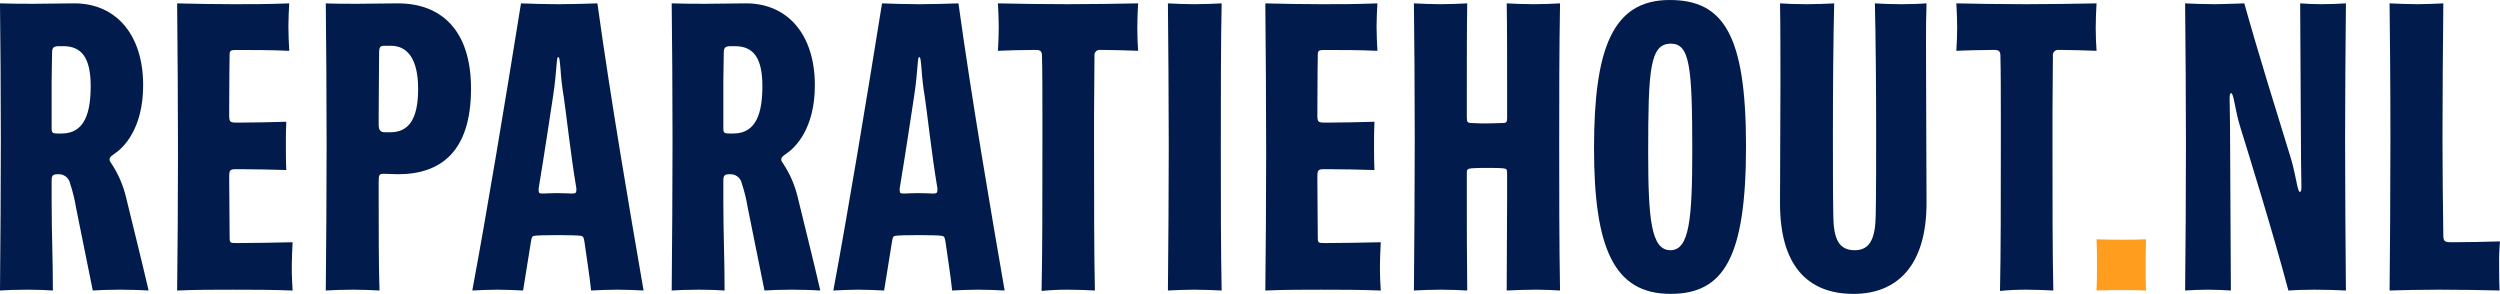
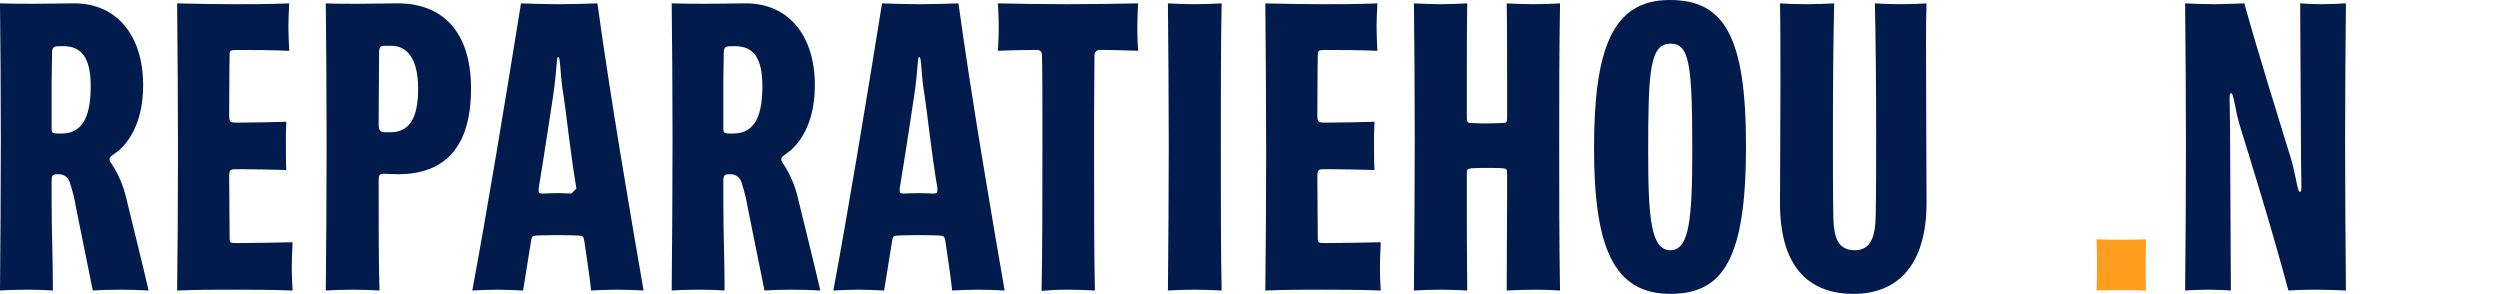
<svg xmlns="http://www.w3.org/2000/svg" id="Layer_1" data-name="Layer 1" viewBox="0 0 1920.49 225.75">
  <defs>
    <style>      .cls-1 {        fill: #001b4c;      }      .cls-2 {        fill: #ff9d1f;      }    </style>
  </defs>
  <path class="cls-1" d="M96.75,151.26c-2.12-8.83-5.72-17.22-10.64-24.84-1.62-2.25-1.94-2.9-1.94-3.87,0-1.61.65-2.25,3.87-4.51,6.77-4.52,21.93-19.03,21.93-52.57,0-39.02-20.96-62.89-52.89-62.89-12.25,0-18.38.33-30.64.33-8.7,0-18.38,0-26.44-.33.32,28.06.64,67.08.64,105.46s-.32,75.14-.64,115.13c4.19-.32,12.58-.64,20.96-.64,7.74,0,15.48.32,19.67.64,0-24.83-.96-43.53-.96-68.37v-16.12c0-3.87.96-4.84,4.83-4.84,4.47-.34,8.48,2.7,9.36,7.1,1.99,5.99,3.5,12.14,4.51,18.38l12.9,63.85c4.19-.32,12.58-.64,20.96-.64s17.74.32,21.93.64c-5.48-23.86-14.19-58.37-17.41-71.91ZM47.41,102.56h-3.23c-4.19,0-4.51-.97-4.51-3.87v-36.77c0-6.45.32-15.48.32-20.96,0-3.87.64-5.48,5.16-5.48h3.55c13.86,0,20.96,8.71,20.96,30.64,0,19.67-4.19,36.44-22.25,36.44Z" />
  <path class="cls-1" d="M224.78,223.17c-.32-6.77-.64-9.35-.64-18.71,0-6.45.32-10.96.64-18.38-15.8.32-28.7.64-42.57.64-5.48,0-5.81,0-5.81-4.52,0-10.32-.32-32.57-.32-43.21v-3.23c0-5.16.64-5.8,5.48-5.8h2.9c10,0,24.19.32,35.47.65-.32-6.13-.32-14.84-.32-19.99,0-6.45,0-9.35.32-17.09-12.25.32-24.19.65-35.15.65h-2.58c-5.48,0-6.13-.32-6.13-5.8v-4.19c0-25.8.32-39.67.32-41.93,0-3.22.64-3.87,4.84-3.87,12.9,0,26.44,0,40.96.64-.32-6.13-.64-12.58-.64-18.7s.32-11.93.64-17.74c-16.77.64-28.7.64-42.89.64s-31.28-.32-43.22-.64c.32,36.44.65,74.82.65,114.49s-.32,76.43-.65,106.1c14.51-.64,28.38-.64,42.89-.64s29.67,0,45.8.65Z" />
  <path class="cls-1" d="M305.73,2.58c-12.58,0-18.71.33-31.28.33-7.74,0-17.42,0-24.19-.33.32,26.77.64,72.89.64,109.33,0,38.7-.32,76.76-.64,111.26,4.84-.32,12.9-.64,20.96-.64,7.42,0,15.16.32,20.32.64-.65-18.06-.65-50.63-.65-74.82v-8.06c0-6.45.33-6.77,4.52-6.77s6.45.32,10.32.32c32.89,0,56.11-17.41,56.11-65.79,0-45.47-23.54-65.47-56.11-65.47ZM299.92,101.59h-4.51c-2.9,0-4.52-1.61-4.52-5.48v-4.19c0-14.52.33-39.67.33-50.96,0-5.16.96-5.8,4.51-5.8h4.52c12.9,0,20.96,10.32,20.96,33.21s-7.1,33.22-21.29,33.22Z" />
-   <path class="cls-1" d="M458.92,2.58c-10.65.33-19.35.65-30,.65-9.03,0-20.31-.32-28.7-.65-11.61,72.57-26.44,161.9-37.41,220.59,6.45-.32,12.9-.64,19.03-.64s13.54.32,19.99.64l6.13-38.05c.65-3.87.97-3.87,4.52-4.19.64,0,5.16-.33,16.12-.33,9.35,0,14.84.33,15.48.33,3.55.32,4.19.32,4.84,4.51,1.61,11.61,3.87,25.48,5.16,37.73,7.09-.32,12.58-.64,19.99-.64s13.87.32,20.32.64c-10.32-59.66-25.15-146.09-35.47-220.59ZM438.92,148.68c-.97,0-5.8-.33-10.96-.33-4.52,0-9.68.33-10.65.33-3.54,0-3.54-.33-3.54-3.87,0-.65.32-1.29.32-1.94,4.19-25.15,8.71-55.47,10.64-68.05,1.94-12.25,2.26-19.67,2.58-22.25.65-7.42.65-8.71,1.61-8.71.65,0,.97.97,1.62,8.71.48,7.46,1.34,14.88,2.58,22.25,1.61,10.65,5.48,45.15,9.35,68.05l.32,1.94c0,3.54-.32,3.87-3.87,3.87Z" />
+   <path class="cls-1" d="M458.92,2.58c-10.65.33-19.35.65-30,.65-9.03,0-20.31-.32-28.7-.65-11.61,72.57-26.44,161.9-37.41,220.59,6.45-.32,12.9-.64,19.03-.64s13.54.32,19.99.64l6.13-38.05c.65-3.87.97-3.87,4.52-4.19.64,0,5.16-.33,16.12-.33,9.35,0,14.84.33,15.48.33,3.55.32,4.19.32,4.84,4.51,1.61,11.61,3.87,25.48,5.16,37.73,7.09-.32,12.58-.64,19.99-.64s13.87.32,20.32.64c-10.32-59.66-25.15-146.09-35.47-220.59ZM438.92,148.68c-.97,0-5.8-.33-10.96-.33-4.52,0-9.68.33-10.65.33-3.54,0-3.54-.33-3.54-3.87,0-.65.32-1.29.32-1.94,4.19-25.15,8.71-55.47,10.64-68.05,1.94-12.25,2.26-19.67,2.58-22.25.65-7.42.65-8.71,1.61-8.71.65,0,.97.97,1.62,8.71.48,7.46,1.34,14.88,2.58,22.25,1.61,10.65,5.48,45.15,9.35,68.05l.32,1.94Z" />
  <path class="cls-1" d="M612.75,151.26c-2.12-8.83-5.72-17.22-10.64-24.84-1.62-2.25-1.94-2.9-1.94-3.87,0-1.61.65-2.25,3.87-4.51,6.77-4.52,21.93-19.03,21.93-52.57,0-39.02-20.96-62.89-52.89-62.89-12.25,0-18.38.33-30.64.33-8.7,0-18.38,0-26.44-.33.32,28.06.64,67.08.64,105.46s-.32,75.14-.64,115.13c4.19-.32,12.58-.64,20.96-.64,7.74,0,15.48.32,19.67.64,0-24.83-.96-43.53-.96-68.37v-16.12c0-3.87.96-4.84,4.83-4.84,4.47-.34,8.48,2.7,9.36,7.1,1.99,5.99,3.5,12.14,4.51,18.38l12.9,63.85c4.19-.32,12.58-.64,20.96-.64s17.74.32,21.93.64c-5.48-23.86-14.19-58.37-17.41-71.91ZM563.41,102.56h-3.23c-4.19,0-4.51-.97-4.51-3.87v-36.77c0-6.45.32-15.48.32-20.96,0-3.87.64-5.48,5.16-5.48h3.55c13.86,0,20.96,8.71,20.96,30.64,0,19.67-4.19,36.44-22.25,36.44Z" />
  <path class="cls-1" d="M736.27,2.58c-10.65.33-19.35.65-30,.65-9.03,0-20.31-.32-28.7-.65-11.61,72.57-26.44,161.9-37.41,220.59,6.45-.32,12.9-.64,19.03-.64s13.54.32,19.99.64l6.13-38.05c.65-3.87.97-3.87,4.52-4.19.64,0,5.16-.33,16.12-.33,9.35,0,14.84.33,15.48.33,3.55.32,4.19.32,4.84,4.51,1.61,11.61,3.87,25.48,5.16,37.73,7.09-.32,12.58-.64,19.99-.64s13.87.32,20.32.64c-10.32-59.66-25.15-146.09-35.47-220.59ZM716.27,148.68c-.97,0-5.8-.33-10.96-.33-4.52,0-9.68.33-10.65.33-3.54,0-3.54-.33-3.54-3.87,0-.65.32-1.29.32-1.94,4.19-25.15,8.71-55.47,10.64-68.05,1.94-12.25,2.26-19.67,2.58-22.25.65-7.42.65-8.71,1.61-8.71.65,0,.97.97,1.62,8.71.48,7.46,1.34,14.88,2.58,22.25,1.61,10.65,5.48,45.15,9.35,68.05l.32,1.94c0,3.54-.32,3.87-3.87,3.87Z" />
  <path class="cls-1" d="M874.3,39.03c-.32-4.84-.64-10.97-.64-17.42s.32-13.22.64-19.03c-17.42.32-34.83.64-54.5.64-18.38,0-39.35-.32-53.21-.64.32,5.81.64,12.25.64,18.38,0,5.81-.32,13.55-.64,18.06,6.45-.32,19.67-.64,26.77-.64h2.58c3.23,0,4.51.97,4.51,4.52.32,11.61.32,31.61.32,45.47v25.16c0,39.67,0,80.62-.64,109.97,6.64-.67,13.32-.99,20-.97,7.1,0,15.16.32,20.96.64-.64-28.38-.64-70.95-.64-109.65v-25.16c0-13.87.32-34.51.32-45.47-.34-2.15,1.13-4.17,3.28-4.52.41-.07.83-.07,1.24,0h2.58c5.81,0,17.09.32,26.45.64Z" />
  <path class="cls-1" d="M938.47,223.17c-.64-29.03-.64-68.69-.64-109.97s0-82.88.64-110.62c-6.45.32-13.55.64-20.96.64s-14.51-.32-20.32-.64c.32,40.31.64,69.66.64,109.97,0,34.19-.32,76.43-.64,110.62,6.13-.32,13.22-.64,20.32-.64s14.51.32,20.96.65Z" />
  <path class="cls-1" d="M1060.7,223.17c-.32-6.77-.64-9.35-.64-18.71,0-6.45.32-10.96.64-18.38-15.8.32-28.7.64-42.57.64-5.48,0-5.81,0-5.81-4.52,0-10.32-.32-32.57-.32-43.21v-3.23c0-5.16.64-5.8,5.48-5.8h2.9c10,0,24.19.32,35.48.65-.32-6.13-.32-14.84-.32-19.99,0-6.45,0-9.35.32-17.09-12.25.32-24.19.65-35.15.65h-2.58c-5.48,0-6.13-.32-6.13-5.8v-4.19c0-25.8.32-39.67.32-41.93,0-3.22.64-3.87,4.84-3.87,12.9,0,26.44,0,40.96.64-.32-6.13-.64-12.58-.64-18.7s.32-11.93.64-17.74c-16.77.64-28.7.64-42.89.64s-31.28-.32-43.21-.64c.32,36.44.64,74.82.64,114.49s-.32,76.43-.64,106.1c14.51-.64,28.38-.64,42.89-.64s29.67,0,45.79.65Z" />
  <path class="cls-1" d="M1198.41,223.17c-.64-37.41-.64-74.5-.64-111.91s0-71.27.64-108.68c-4.84.32-12.9.64-20.32.64s-15.16-.32-20.64-.64c.32,17.42.32,44.5.32,67.08v20.96c0,3.23-.64,3.87-3.23,3.87-2.9,0-7.42.32-11.29.32s-8.71,0-13.22-.32c-2.26,0-3.23-.65-3.23-3.87v-20.96c0-23.22,0-49.02.32-67.08-6.77.32-13.55.64-20.32.64s-13.87-.32-20.64-.64c.32,29.03.64,63.53.64,103.2s-.32,80.3-.64,117.39c6.13-.32,13.22-.64,20.64-.64s14.51.32,20.32.64c-.32-27.73-.32-50.63-.32-69.98v-20.32c0-2.26.32-3.23,3.23-3.55,3.55-.32,7.74-.32,12.25-.32,3.87,0,9.68,0,12.58.32,2.58.32,2.9.65,2.9,4.52v19.35c0,18.7-.32,44.5-.32,69.98,5.81-.32,15.16-.64,22.9-.64,6.45,0,12.58.32,18.06.64Z" />
  <path class="cls-1" d="M1282.58,0c-43.86,0-58.05,37.41-58.05,113.85s15.16,111.9,58.7,111.9c40.95,0,58.05-27.73,58.05-113.52S1323.86,0,1282.58,0ZM1283.23,192.21c-14.84,0-17.1-23.86-17.1-75.14,0-63.53,1.29-83.53,17.42-83.53,14.51,0,16.45,17.42,16.45,81.92,0,52.89-2.26,76.75-16.77,76.75Z" />
  <path class="cls-1" d="M1479.95,155.77v-1.61c0-29.35-.32-59.99-.32-91.59,0-21.61-.32-42.25.32-59.98-3.87.32-11.29.64-19.35.64s-15.48-.32-20.32-.64c.64,25.8.97,63.86.97,99.65,0,21.28,0,46.44-.32,63.21s-3.87,26.77-16.12,26.77-16.12-8.71-16.45-25.48c-.32-15.8-.32-43.86-.32-64.5,0-36.44.32-72.56.97-99.65-6.77.32-13.22.64-20.96.64-8.71,0-16.12-.32-20.64-.64.32,16.77.32,39.02.32,62.24,0,30.96-.32,61.27-.32,89.98v1.61c0,46.12,20,69.34,56.44,69.34,33.22,0,56.11-21.28,56.11-69.98h0Z" />
-   <path class="cls-1" d="M1610.56,39.03c-.32-4.84-.64-10.97-.64-17.42s.32-13.22.64-19.03c-17.41.32-34.83.64-54.5.64-18.38,0-39.35-.32-53.21-.64.32,5.81.64,12.25.64,18.38,0,5.81-.32,13.55-.64,18.06,6.45-.32,19.67-.64,26.77-.64h2.58c3.23,0,4.51.97,4.51,4.52.32,11.61.32,31.61.32,45.47v25.16c0,39.67,0,80.62-.64,109.97,6.64-.67,13.32-.99,20-.97,7.1,0,15.16.32,20.96.64-.64-28.38-.64-70.95-.64-109.65v-25.16c0-13.87.32-34.51.32-45.47-.34-2.15,1.13-4.17,3.28-4.52.41-.07.83-.07,1.24,0h2.58c5.8,0,17.09.32,26.44.65Z" />
  <path class="cls-2" d="M1648.62,183.83c-7.42.32-13.54.32-18.71.32-4.84,0-10.32,0-19.35-.32.32,6.13.32,12.9.32,20.32,0,5.81,0,13.22-.32,19.03,7.1-.32,11.61-.32,19.35-.32s11.61,0,18.71.32c-.32-5.16-.32-12.58-.32-19.03,0-6.77,0-12.9.32-20.32Z" />
  <path class="cls-1" d="M1767.62,119.97c0,9.03.32,17.09.32,22.9,0,3.87-.32,4.52-1.29,4.52-1.29,0-2.58-8.38-3.55-12.58-.99-5.12-2.28-10.19-3.87-15.16-9.35-30.31-24.83-79.98-35.15-117.07-9.67.32-17.74.64-22.58.64-9.35,0-16.12-.32-22.9-.64.32,37.41.64,68.05.64,108.04s-.32,82.88-.64,112.55c4.84-.32,10.97-.64,17.41-.64s12.9.32,17.74.64l-.64-124.16c0-9.03-.32-17.09-.32-22.9,0-3.87.32-4.52,1.29-4.52,1.29,0,2.58,8.38,3.55,12.58.99,5.12,2.28,10.19,3.87,15.16,5.48,17.74,24.19,77.72,36.44,123.84,4.19-.32,11.93-.64,20-.64,8.71,0,18.38.32,24.19.64-.32-34.83-.64-79.01-.64-116.74s.32-64.5.64-103.85c-5.16.32-12.25.64-19.03.64-5.8,0-11.29-.32-16.12-.64l.65,117.39Z" />
-   <path class="cls-1" d="M1920.49,185.44c-13.54.32-22.9.64-35.48.64h-1.93c-5.48,0-6.13-.97-6.13-5.8-.32-21.61-.64-50.31-.64-73.53,0-34.83.32-67.4.64-104.17-6.77.32-13.87.64-20,.64s-14.19-.32-21.28-.64c.32,32.57.64,56.76.64,104.17,0,35.48-.32,91.59-.64,116.42,10.32-.32,23.87-.64,38.05-.64,17.09,0,34.83.32,46.44.64-.32-5.81-.32-11.93-.32-20-.1-5.92.12-11.84.64-17.74Z" />
</svg>